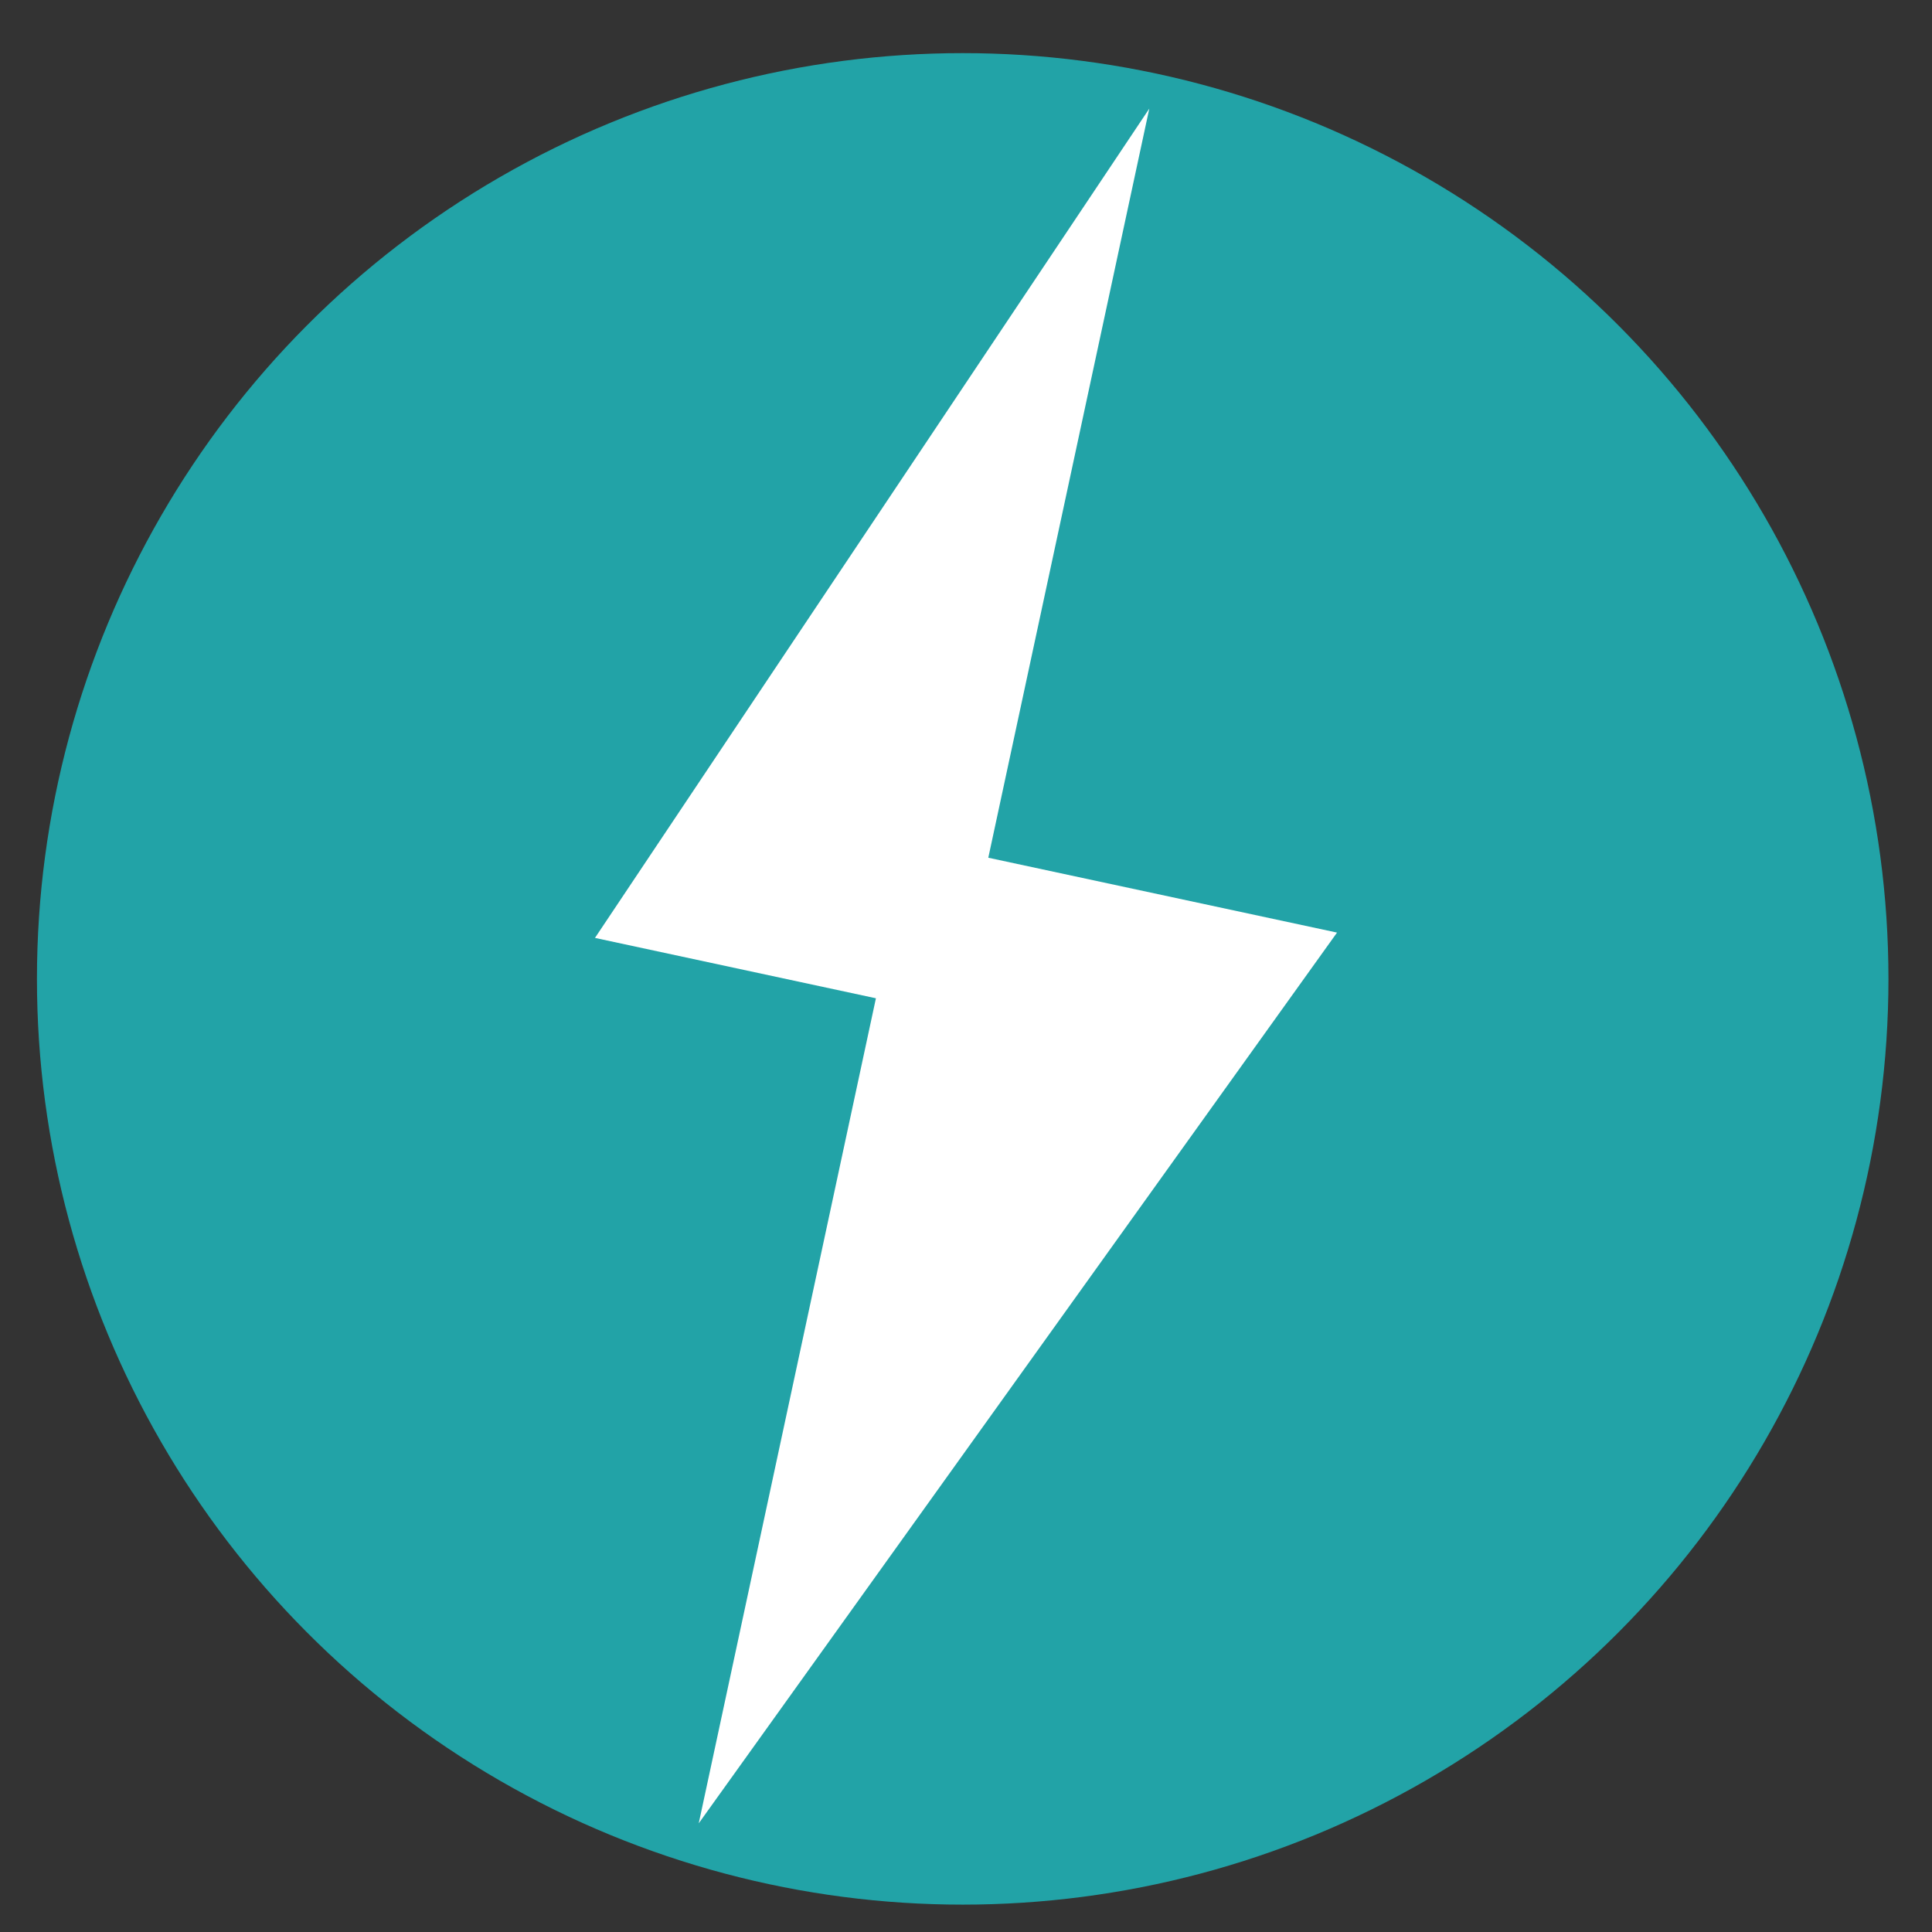
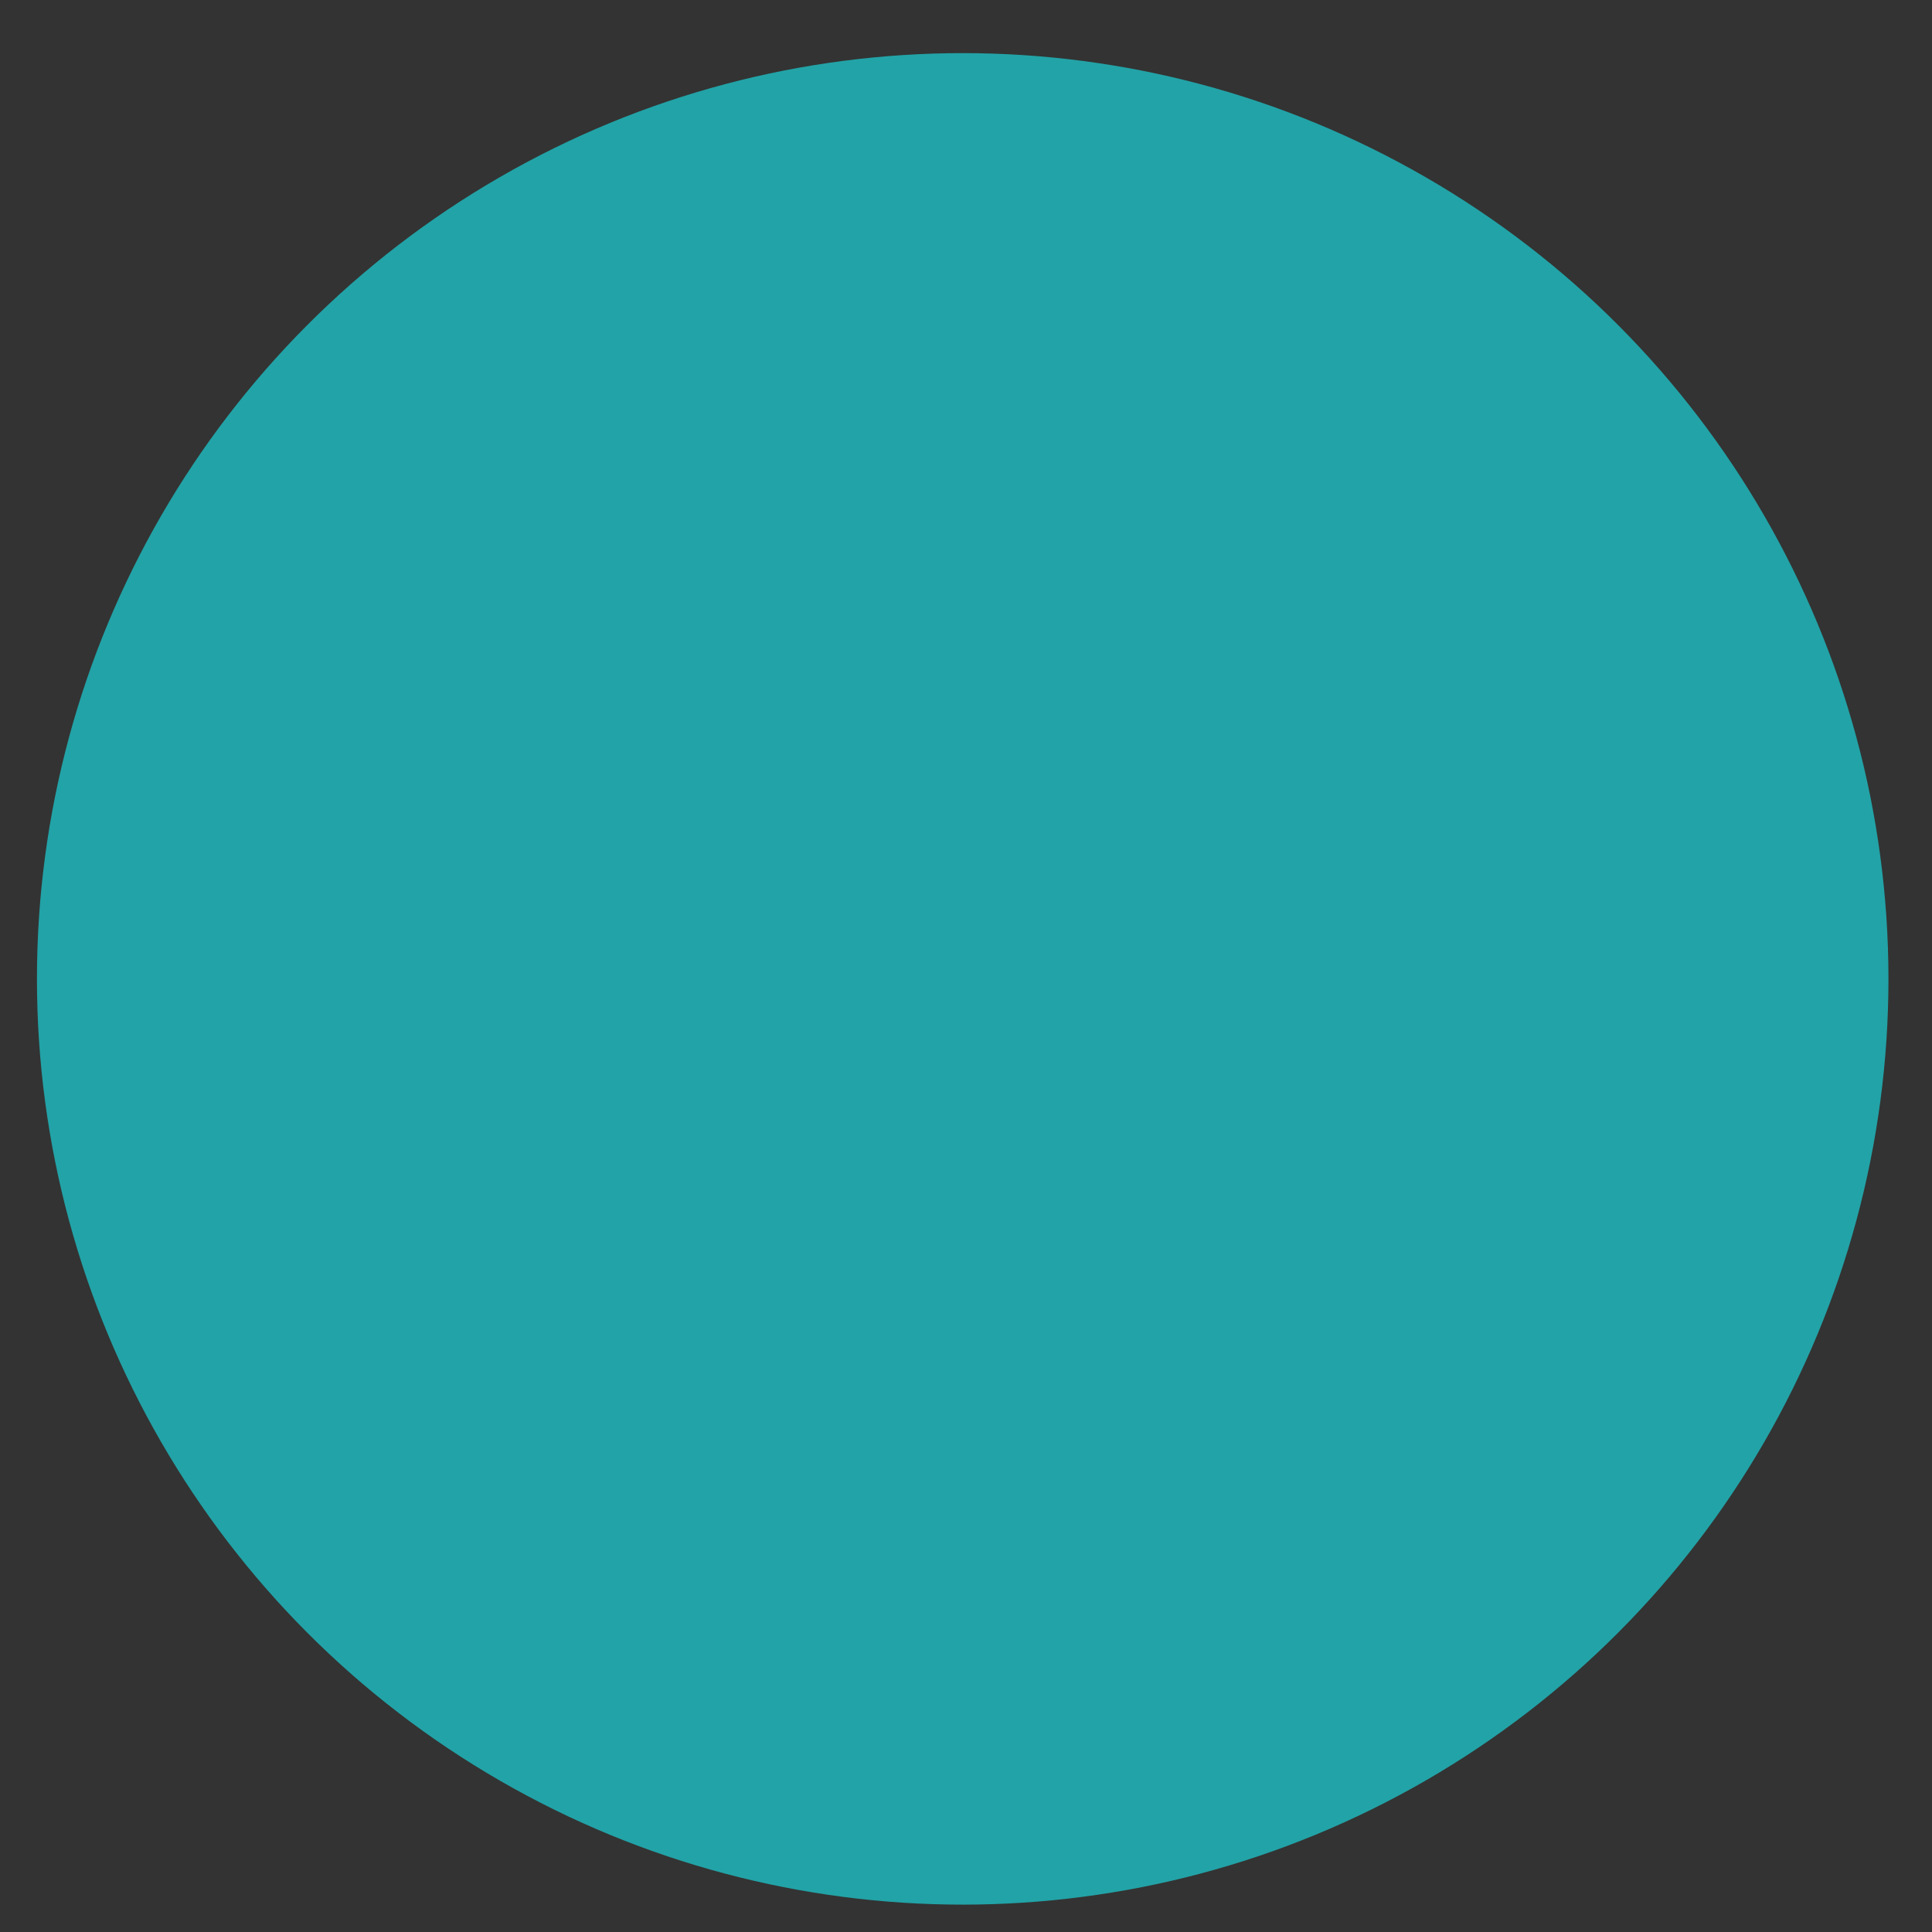
<svg xmlns="http://www.w3.org/2000/svg" version="1.1" id="图层_1" x="0px" y="0px" width="24px" height="24px" viewBox="0 0 24 24" enable-background="new 0 0 24 24" xml:space="preserve">
  <rect x="0" y="0" width="24" height="24" fill="#333333" stroke="none" />
  <title>bolt1</title>
  <circle fill="#22A3A7" stroke="#22A3A7" stroke-miterlimit="10" cx="11.959" cy="12.16" r="11" />
-   <path fill="#FFFFFF" d="M16.609,11.585l-4.332-0.93l2-9.306L7.391,11.651l3.49,0.75L8.68,22.65L16.609,11.585z" />
</svg>